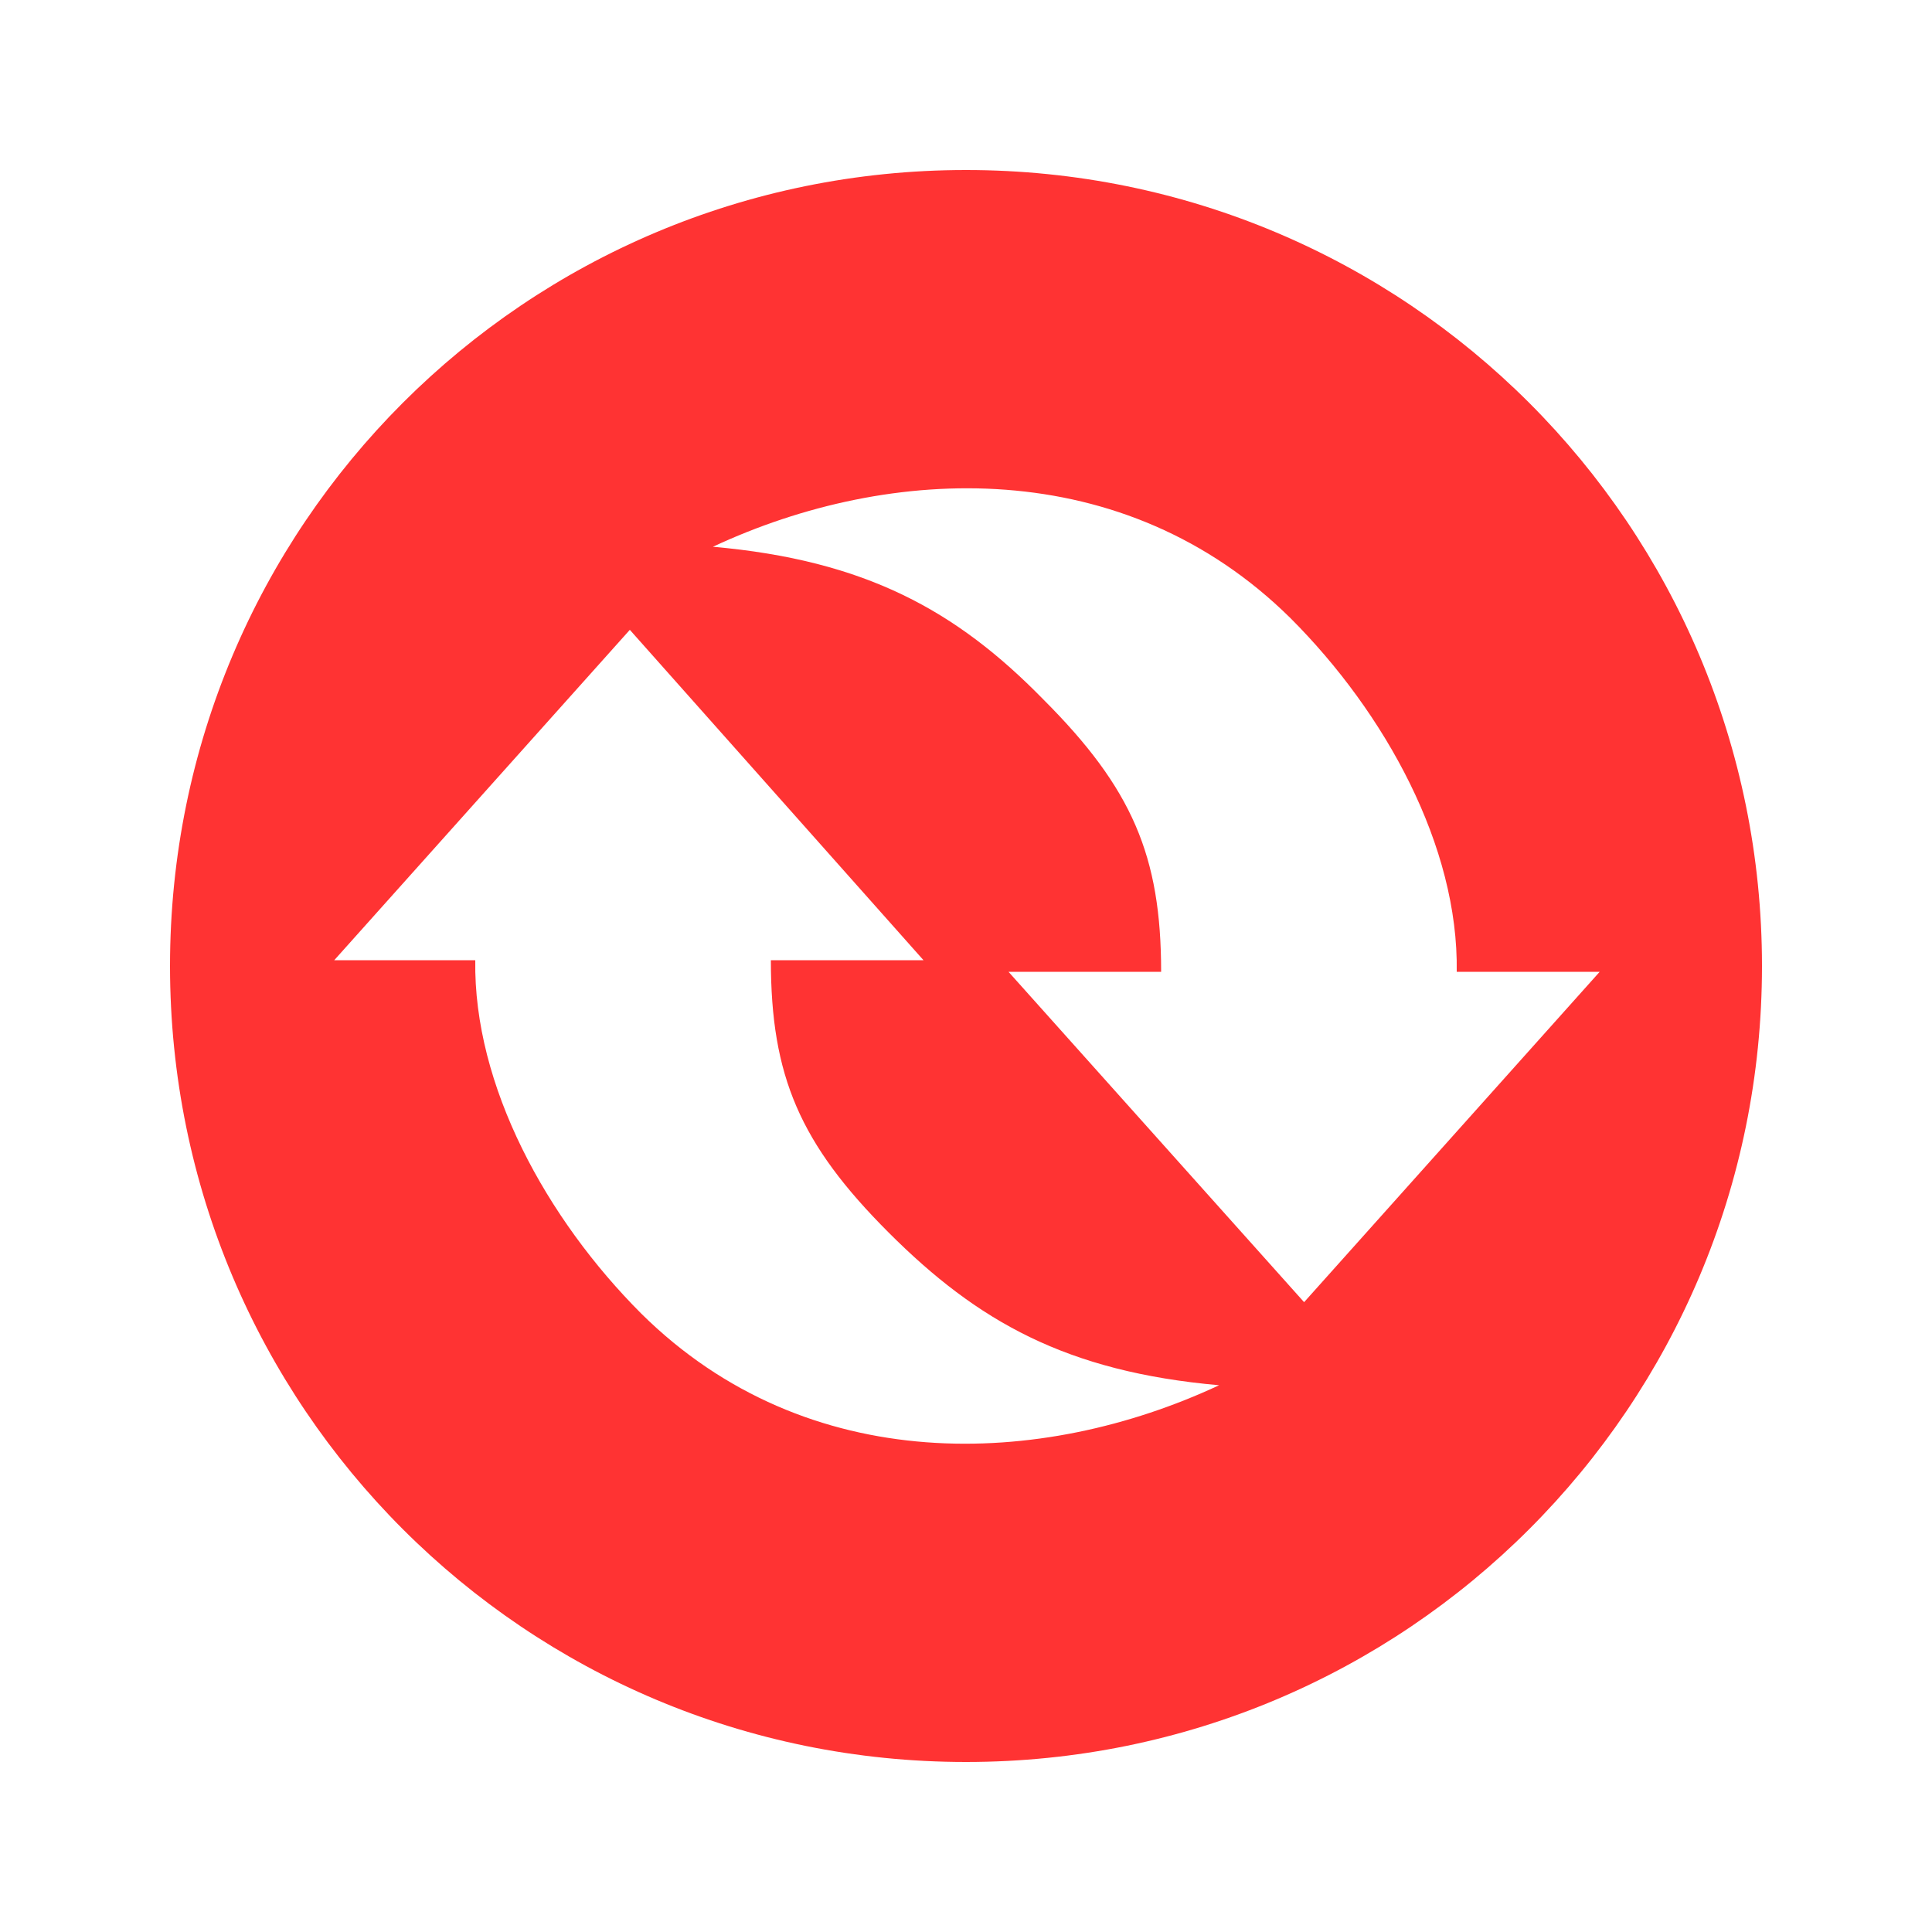
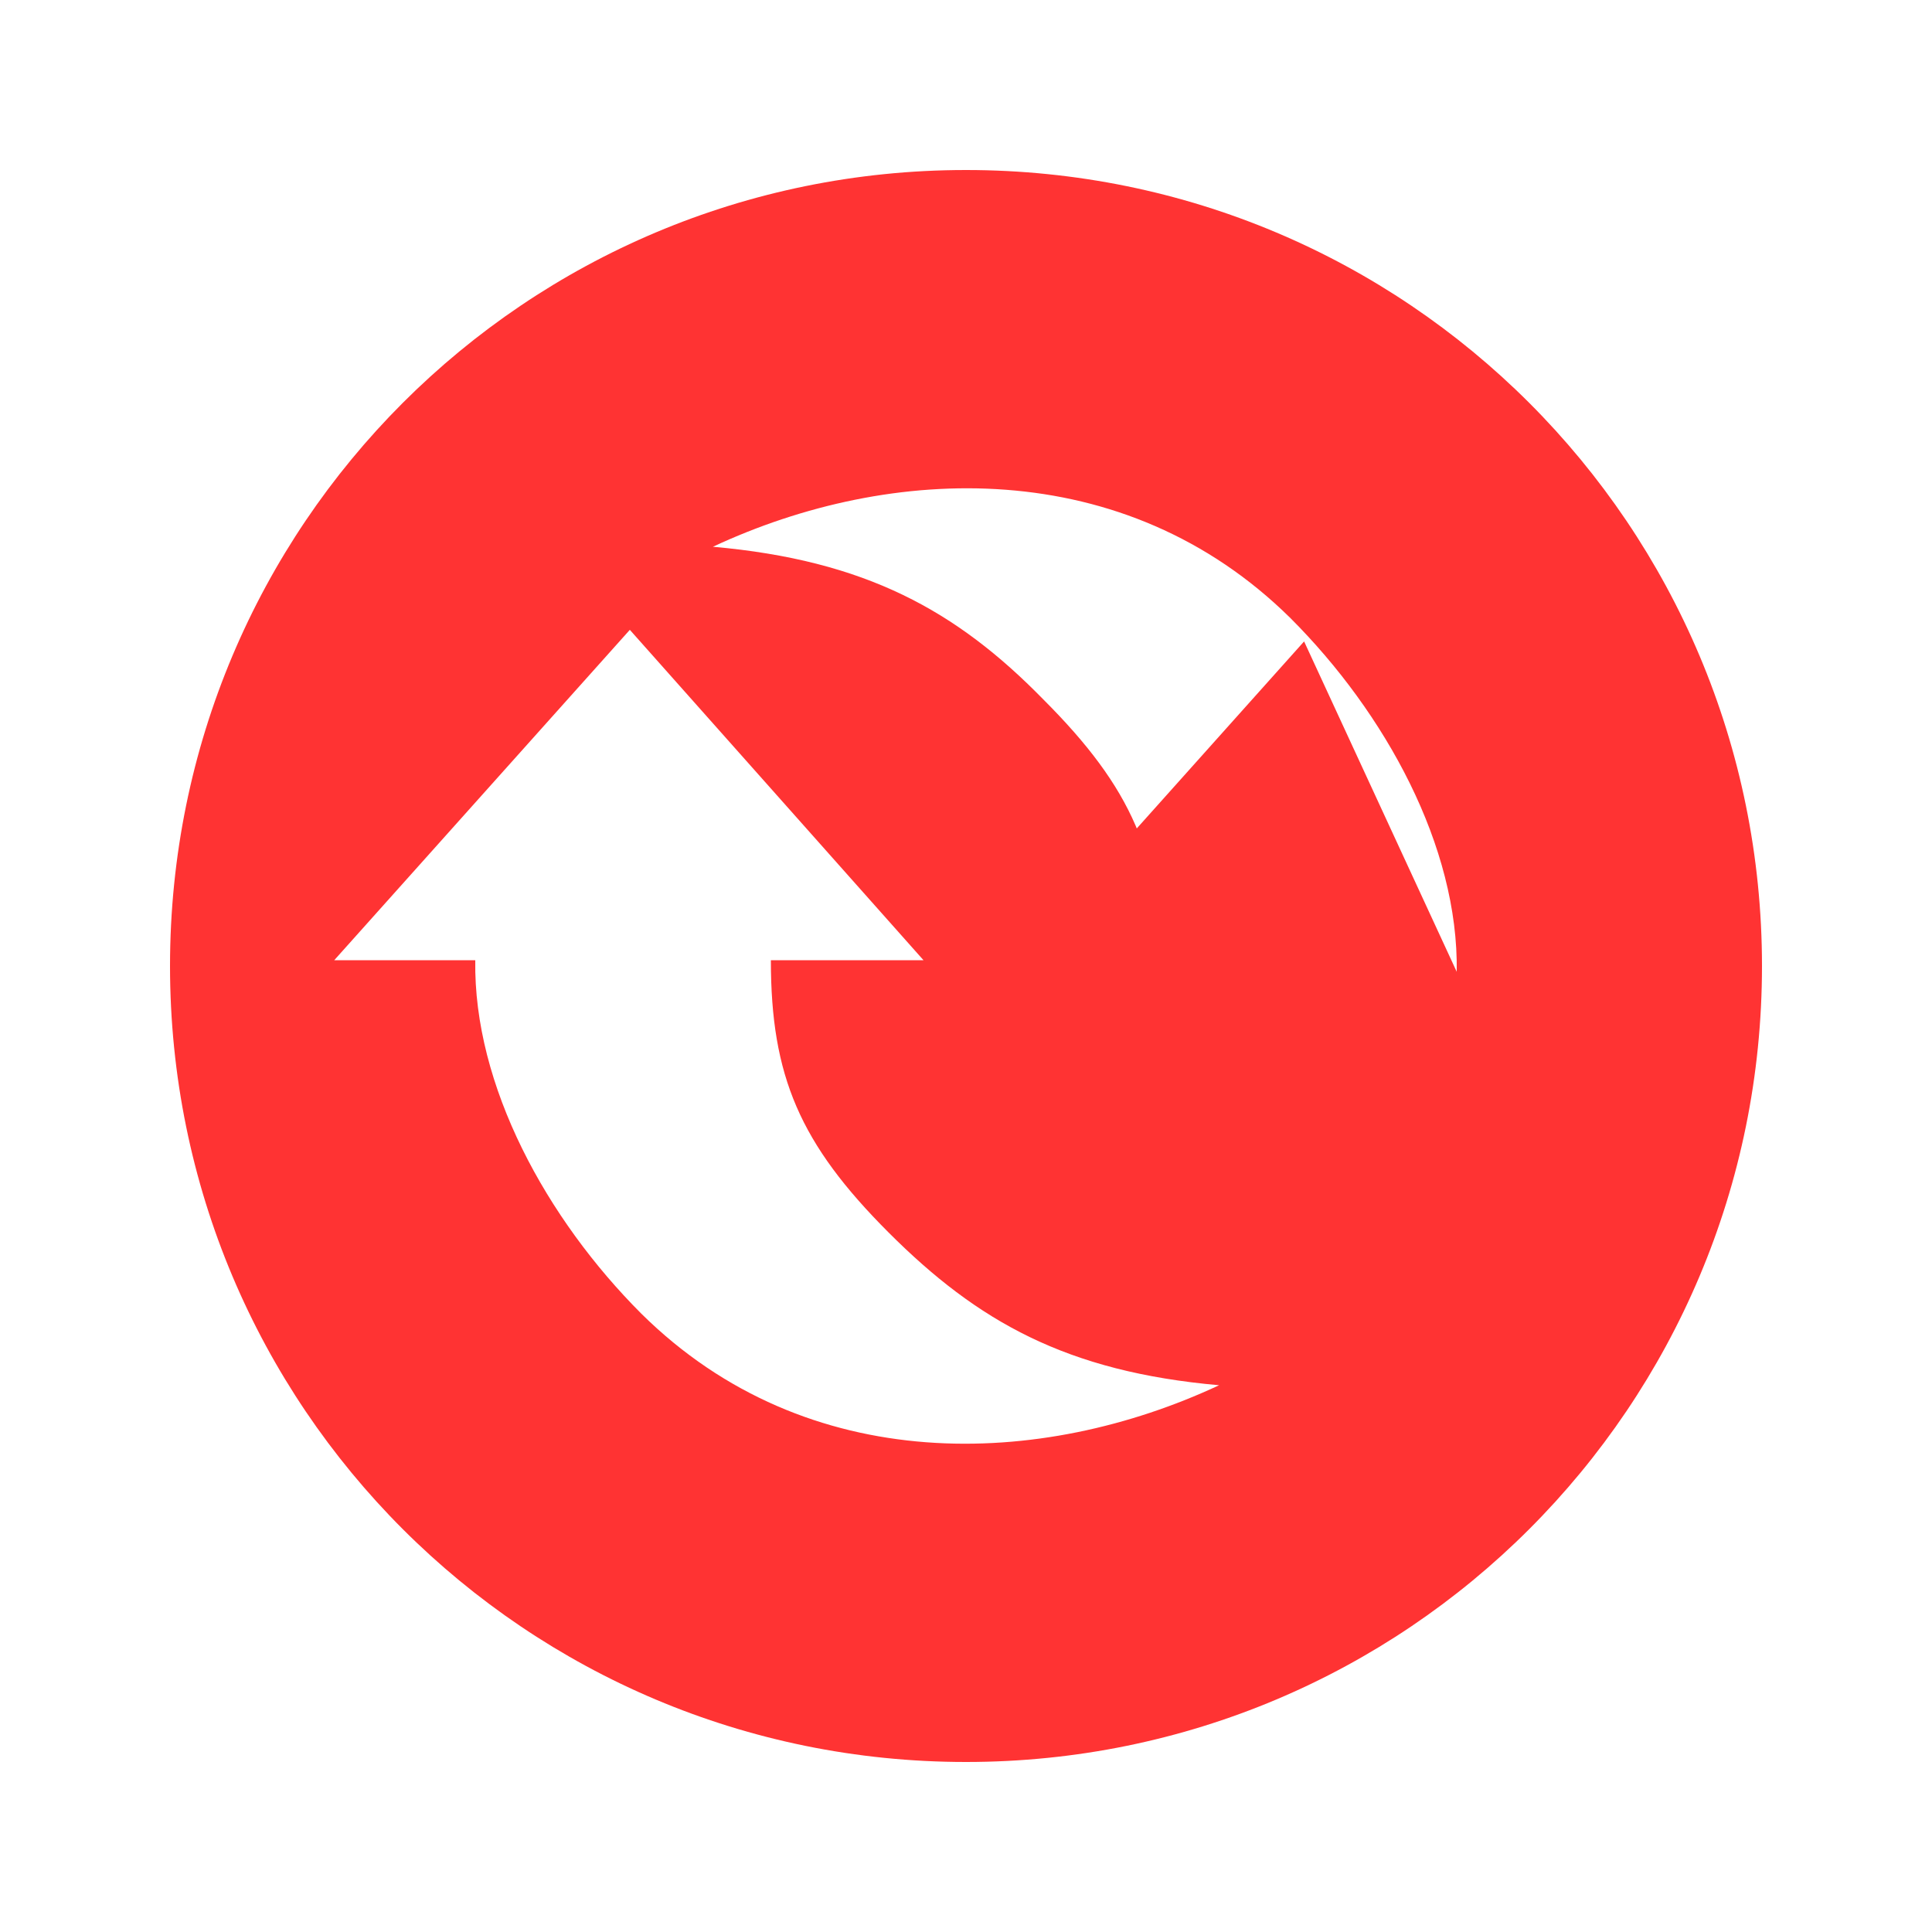
<svg xmlns="http://www.w3.org/2000/svg" version="1.1" id="图层_1" x="0px" y="0px" viewBox="0 0 100 100" style="enable-background:new 0 0 100 100;" xml:space="preserve">
  <style type="text/css">
	.st0{fill:#FF3333;}
</style>
-   <path class="st0" d="M50,91.2C27.2,91.2,8.8,72.8,8.8,50S27.2,8.8,50,8.8S91.2,27.2,91.2,50S72.8,91.2,50,91.2z M75.4,50.3  c0.1-6.5-3.7-13.4-8.6-18.3c-8.6-8.5-20.7-8-29.9-3.7c7.9,0.7,12.6,3.3,17.1,7.9c4.6,4.6,6.1,8.1,6.1,14.1h-7.9l15.3,17.1l15.3-17.1  L75.4,50.3L75.4,50.3z M24.6,49.7c-0.1,6.5,3.7,13.4,8.6,18.3c8.6,8.5,20.7,8,29.9,3.7C55.2,71,50.6,68.4,46,63.8  c-4.6-4.6-6.1-8.1-6.1-14.1h7.9L32.6,32.6L17.3,49.7L24.6,49.7C24.6,49.7,24.6,49.7,24.6,49.7z" />
+   <path class="st0" d="M50,91.2C27.2,91.2,8.8,72.8,8.8,50S27.2,8.8,50,8.8S91.2,27.2,91.2,50S72.8,91.2,50,91.2z M75.4,50.3  c0.1-6.5-3.7-13.4-8.6-18.3c-8.6-8.5-20.7-8-29.9-3.7c7.9,0.7,12.6,3.3,17.1,7.9c4.6,4.6,6.1,8.1,6.1,14.1h-7.9l15.3-17.1  L75.4,50.3L75.4,50.3z M24.6,49.7c-0.1,6.5,3.7,13.4,8.6,18.3c8.6,8.5,20.7,8,29.9,3.7C55.2,71,50.6,68.4,46,63.8  c-4.6-4.6-6.1-8.1-6.1-14.1h7.9L32.6,32.6L17.3,49.7L24.6,49.7C24.6,49.7,24.6,49.7,24.6,49.7z" />
</svg>